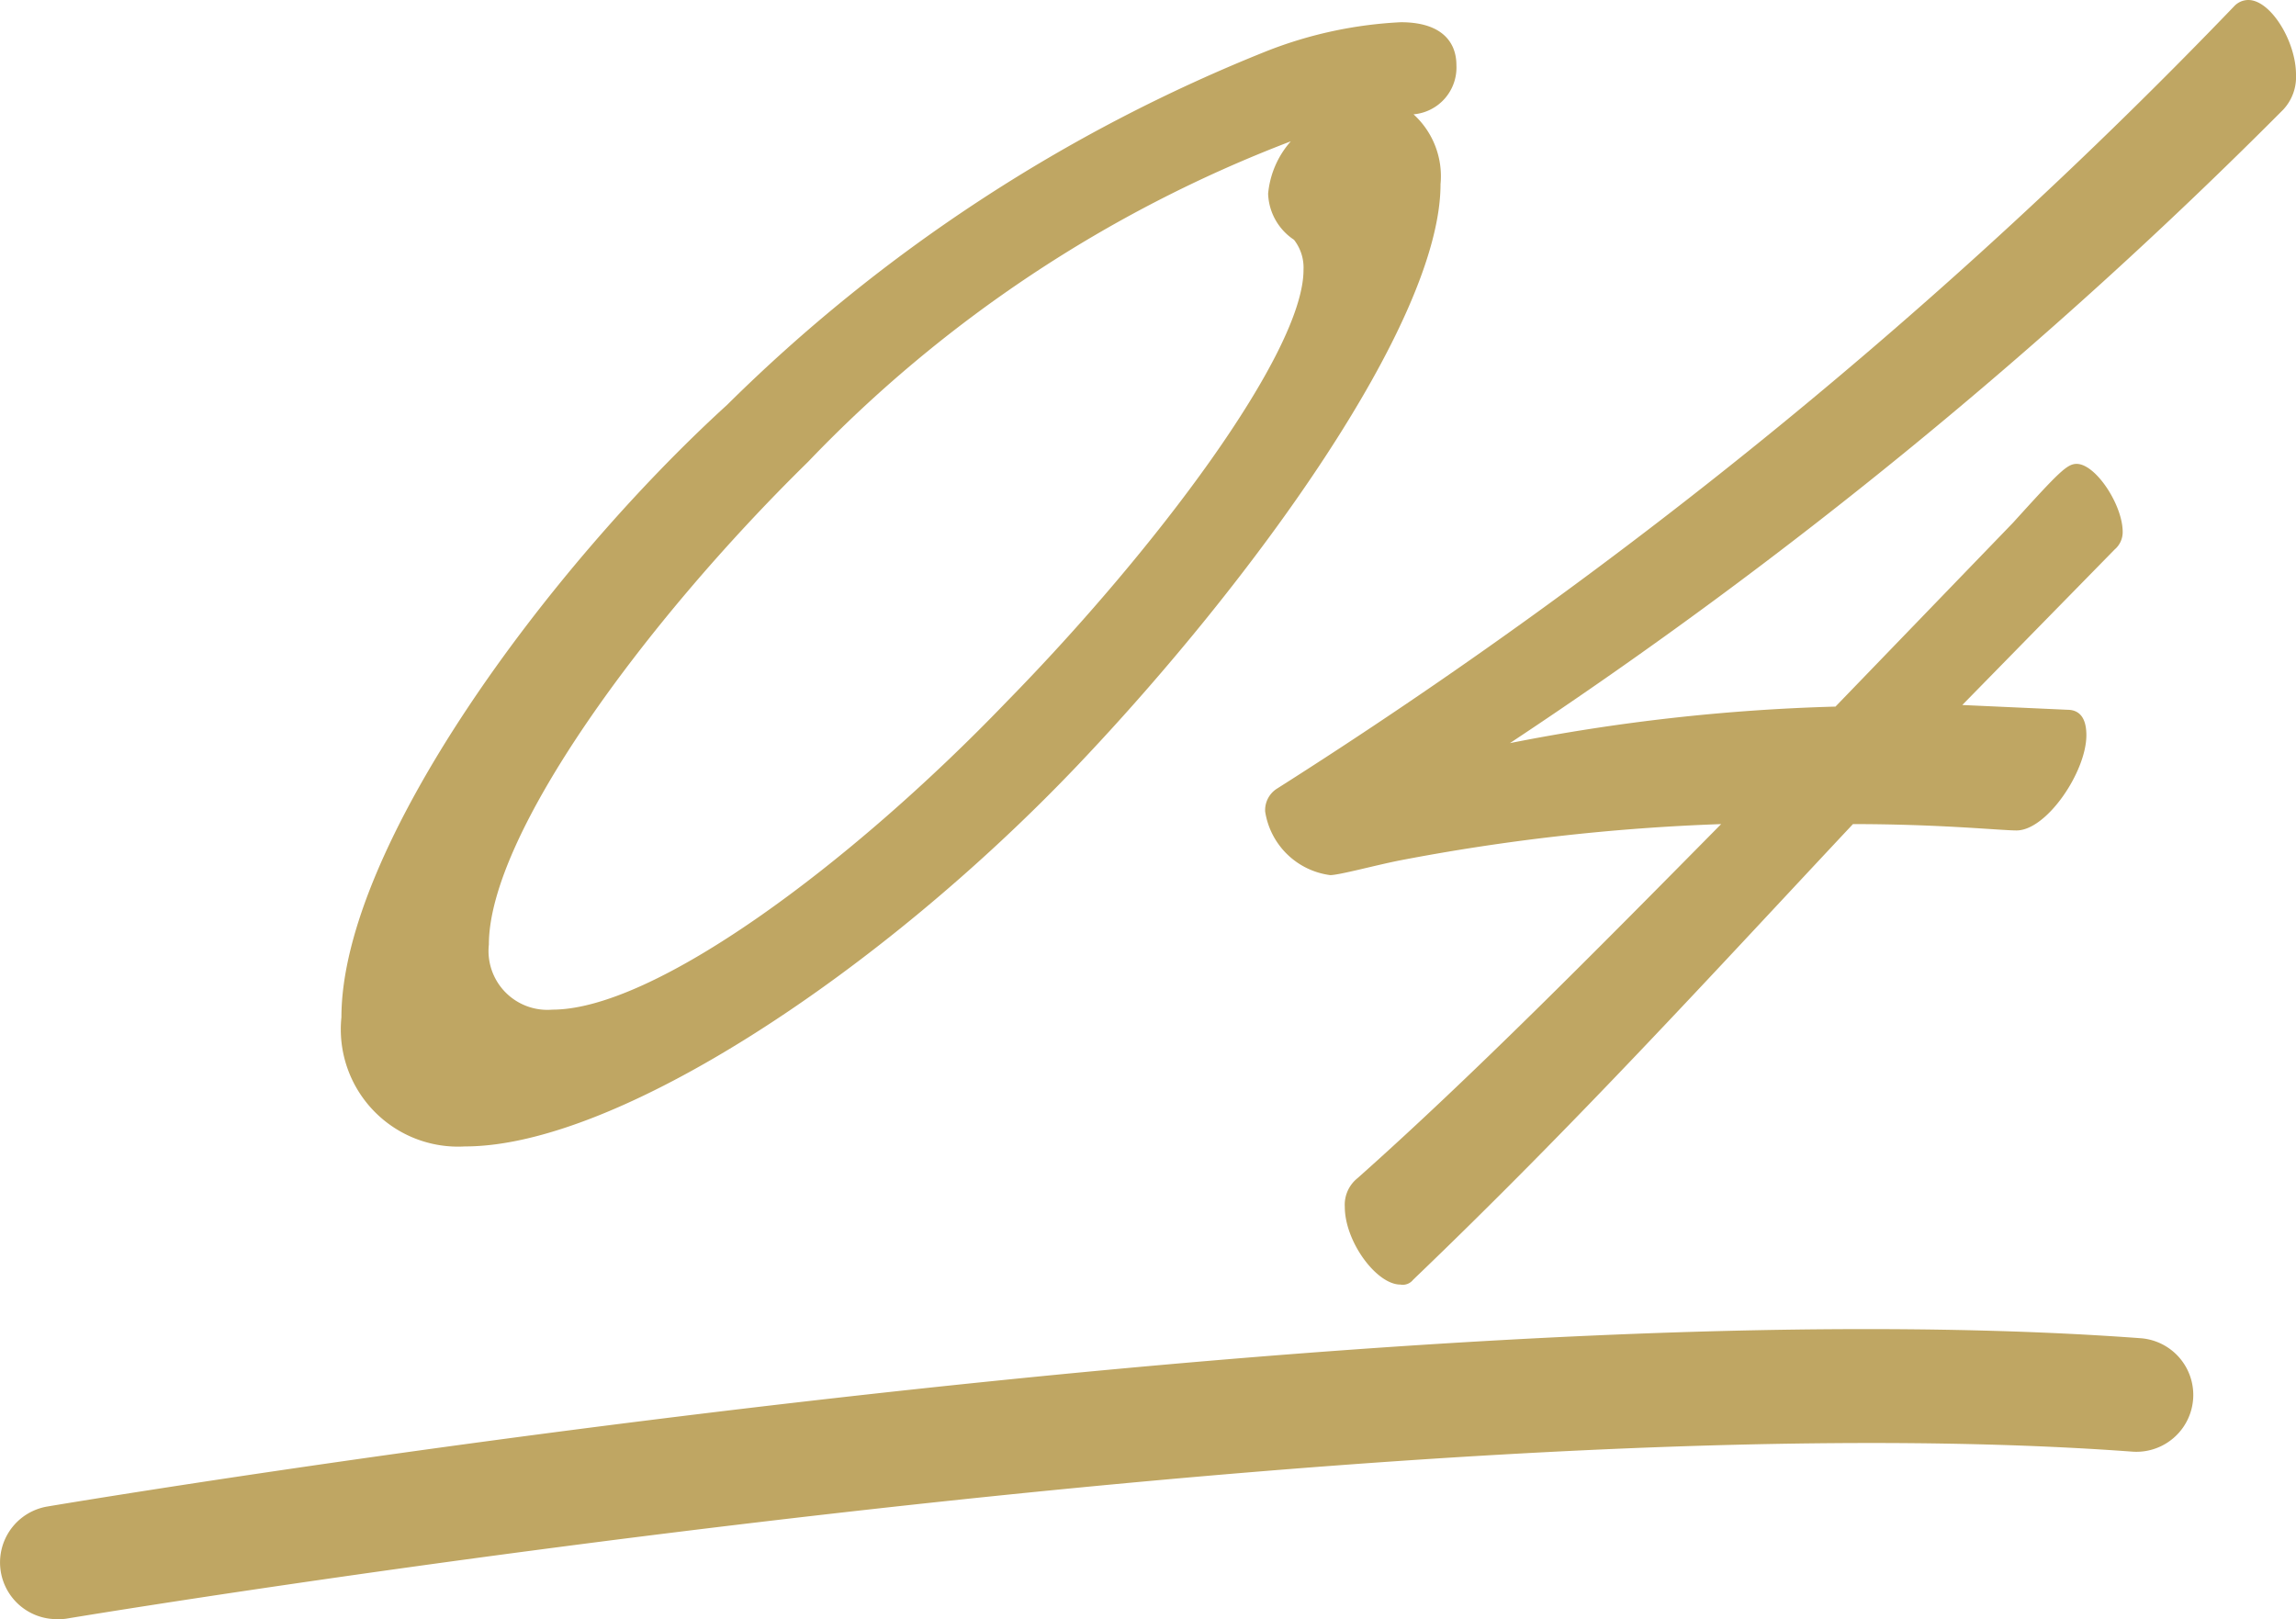
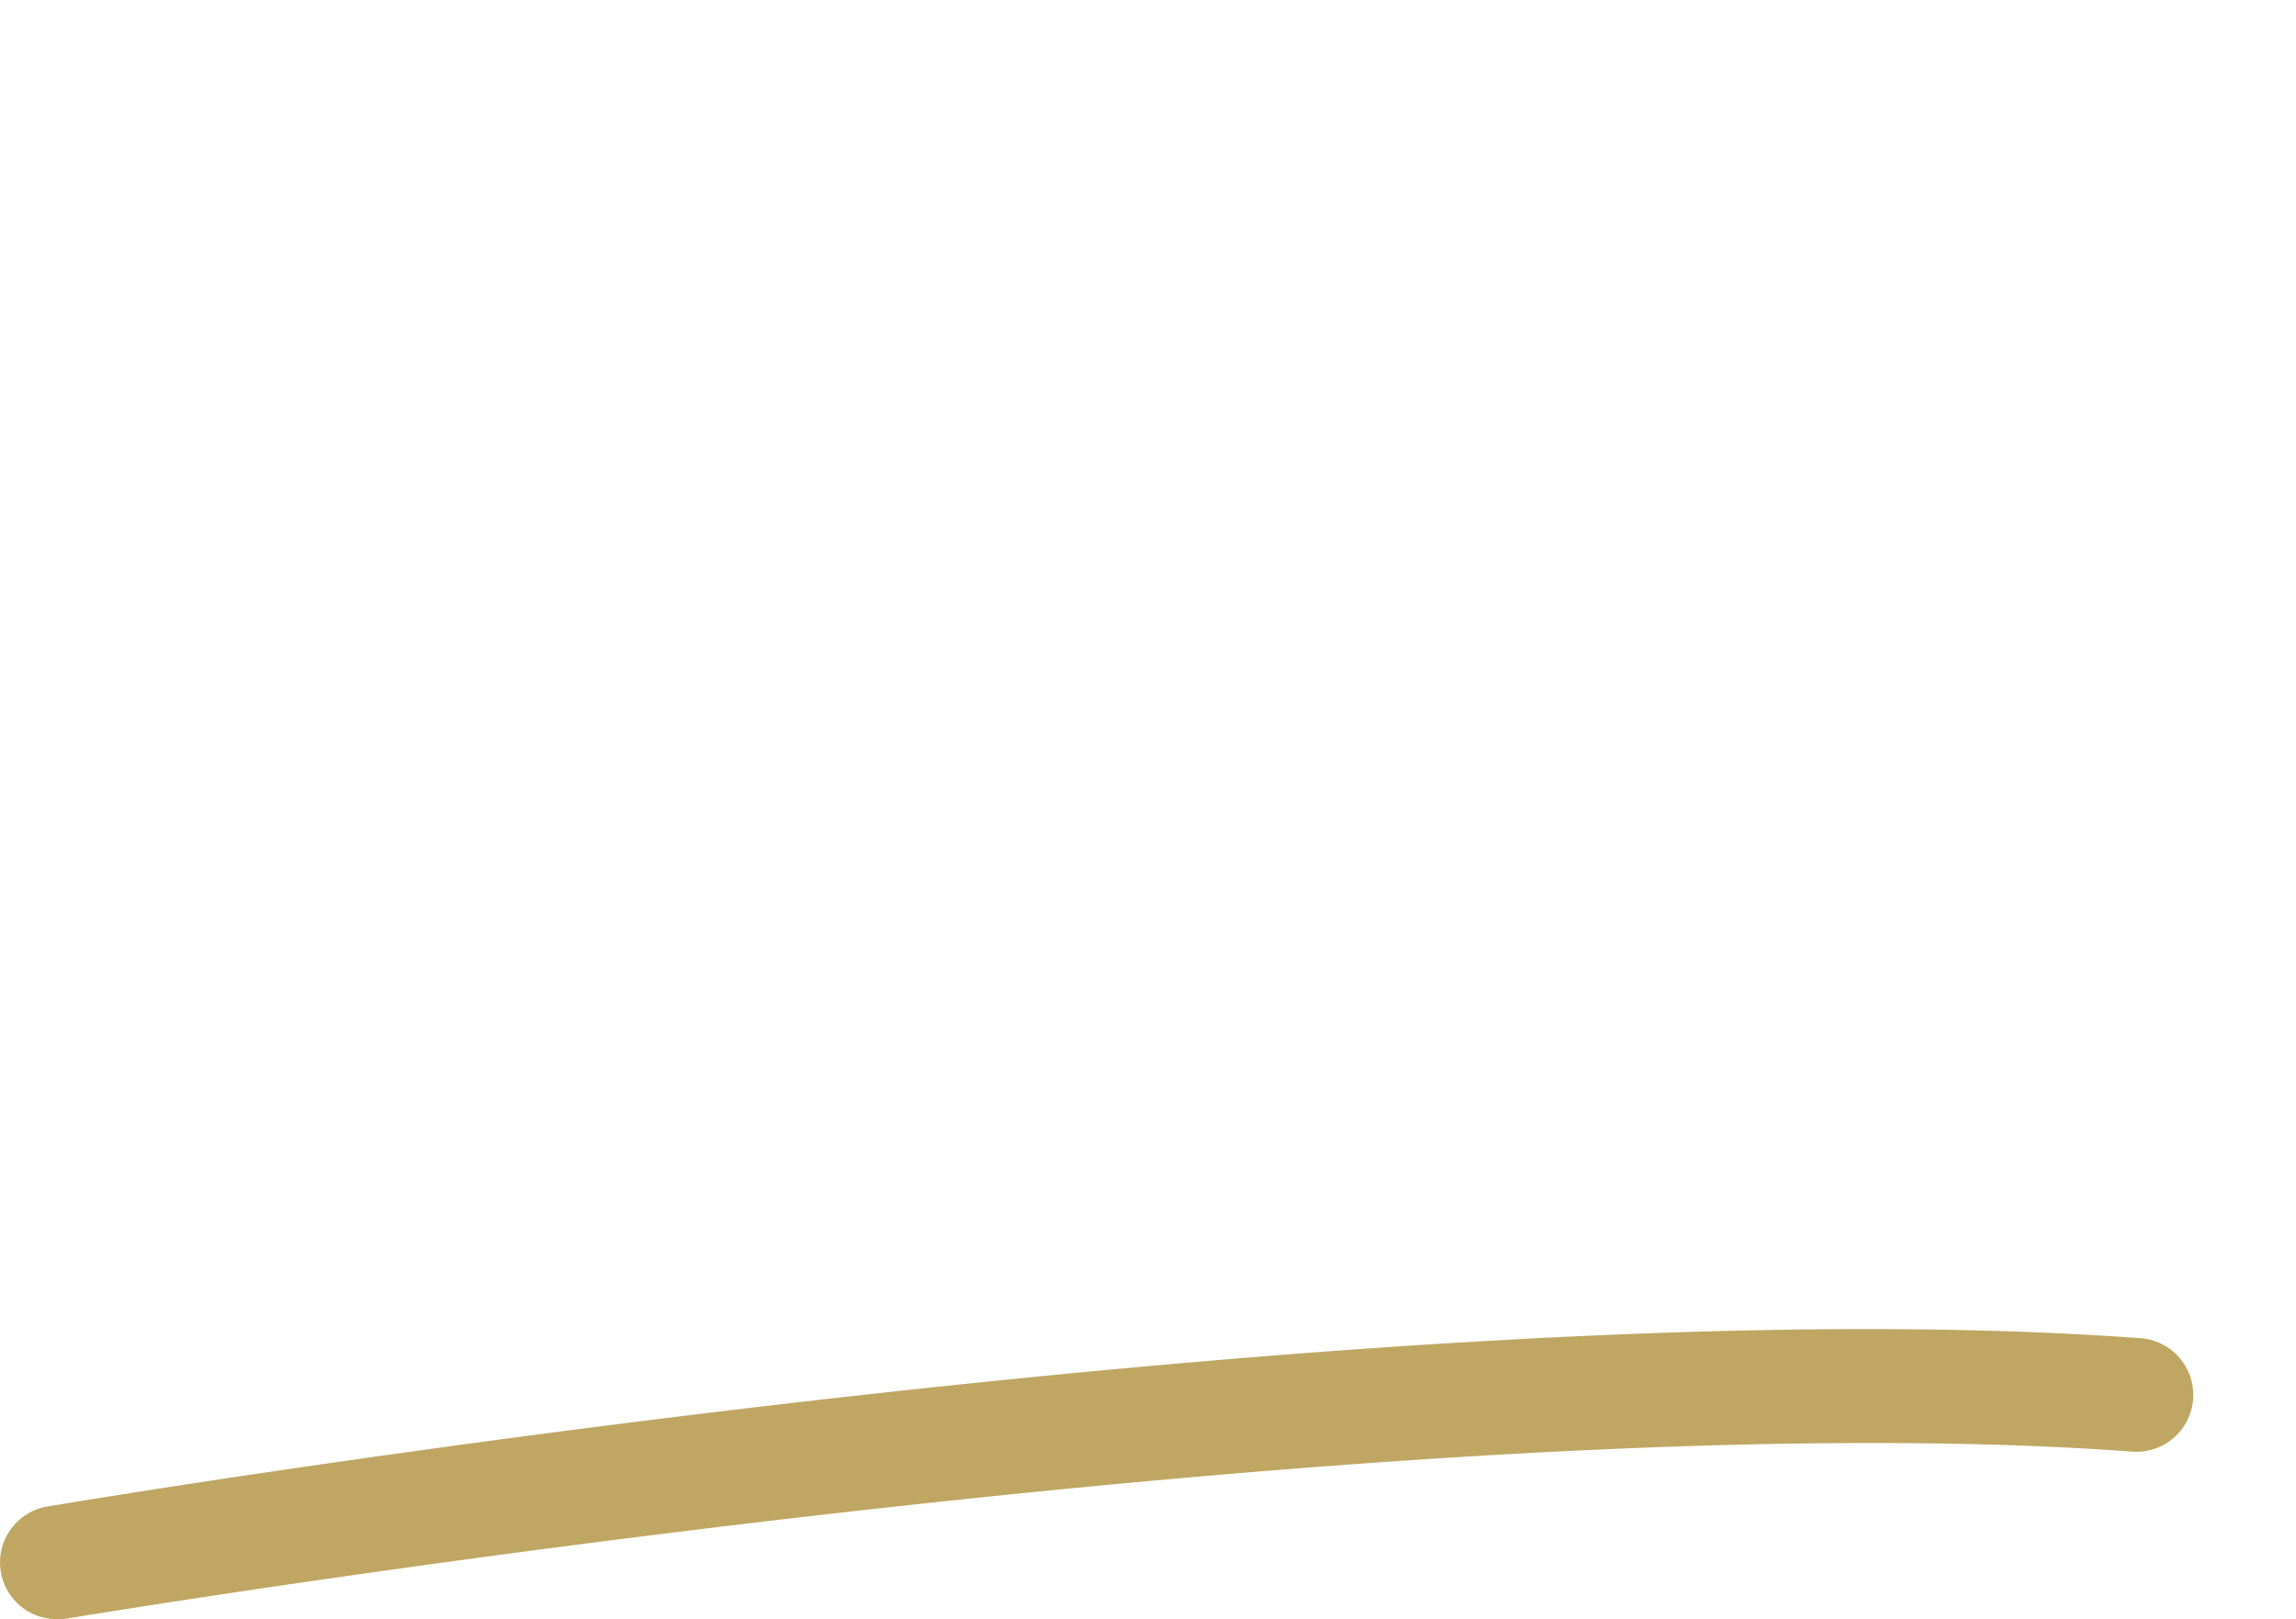
<svg xmlns="http://www.w3.org/2000/svg" width="20.242" height="14.276" viewBox="0 0 20.242 14.276">
  <g transform="translate(-177 -4233.298)">
-     <path d="M2.1.406c1.344,0,3.668-1.54,5.4-3.36C9.044-4.578,10.7-6.86,10.7-8.078a.738.738,0,0,0-.238-.616.414.414,0,0,0,.378-.434c0-.2-.126-.378-.49-.378a3.717,3.717,0,0,0-1.176.252A14.3,14.3,0,0,0,4.41-6.132c-1.582,1.442-3.4,3.906-3.4,5.4A1.034,1.034,0,0,0,2.1.406ZM9.408-7.588a.4.4,0,0,1,.084.266c0,.728-1.3,2.464-2.618,3.808C5.488-2.072,3.766-.8,2.87-.8a.519.519,0,0,1-.56-.574c0-.966,1.372-2.842,2.814-4.256A11.613,11.613,0,0,1,9.38-8.456a.807.807,0,0,0-.2.462A.508.508,0,0,0,9.408-7.588Zm.924,5.474a18.377,18.377,0,0,1,2.842-.322C12.082-1.33,10.976-.21,9.968.686a.3.3,0,0,0-.112.252c0,.308.28.686.49.686a.116.116,0,0,0,.112-.042C11.9.2,13.076-1.092,14.336-2.436c.77,0,1.3.056,1.442.056.266,0,.616-.518.616-.84,0-.126-.042-.224-.168-.224L15.3-3.486l1.344-1.372a.2.2,0,0,0,.07-.154c0-.238-.238-.6-.406-.6-.084,0-.154.07-.56.518L14.182-3.472a17.159,17.159,0,0,0-2.87.322A43.464,43.464,0,0,0,18.13-8.736a.421.421,0,0,0,.112-.308c0-.294-.224-.658-.42-.658a.171.171,0,0,0-.126.056,45.535,45.535,0,0,1-8.442,6.9.224.224,0,0,0-.1.2.668.668,0,0,0,.574.56C9.814-1.988,10.122-2.072,10.332-2.114Z" transform="translate(179 4243)" fill="#bfa663" />
    <path d="M176.278,4245.574a.5.5,0,0,1-.082-.993c.481-.081,11.863-1.972,18.455-1.484a.5.5,0,1,1-.074,1c-6.473-.478-18.1,1.454-18.215,1.473A.484.484,0,0,1,176.278,4245.574Z" transform="translate(1.221 2)" fill="#bfa663" />
  </g>
</svg>